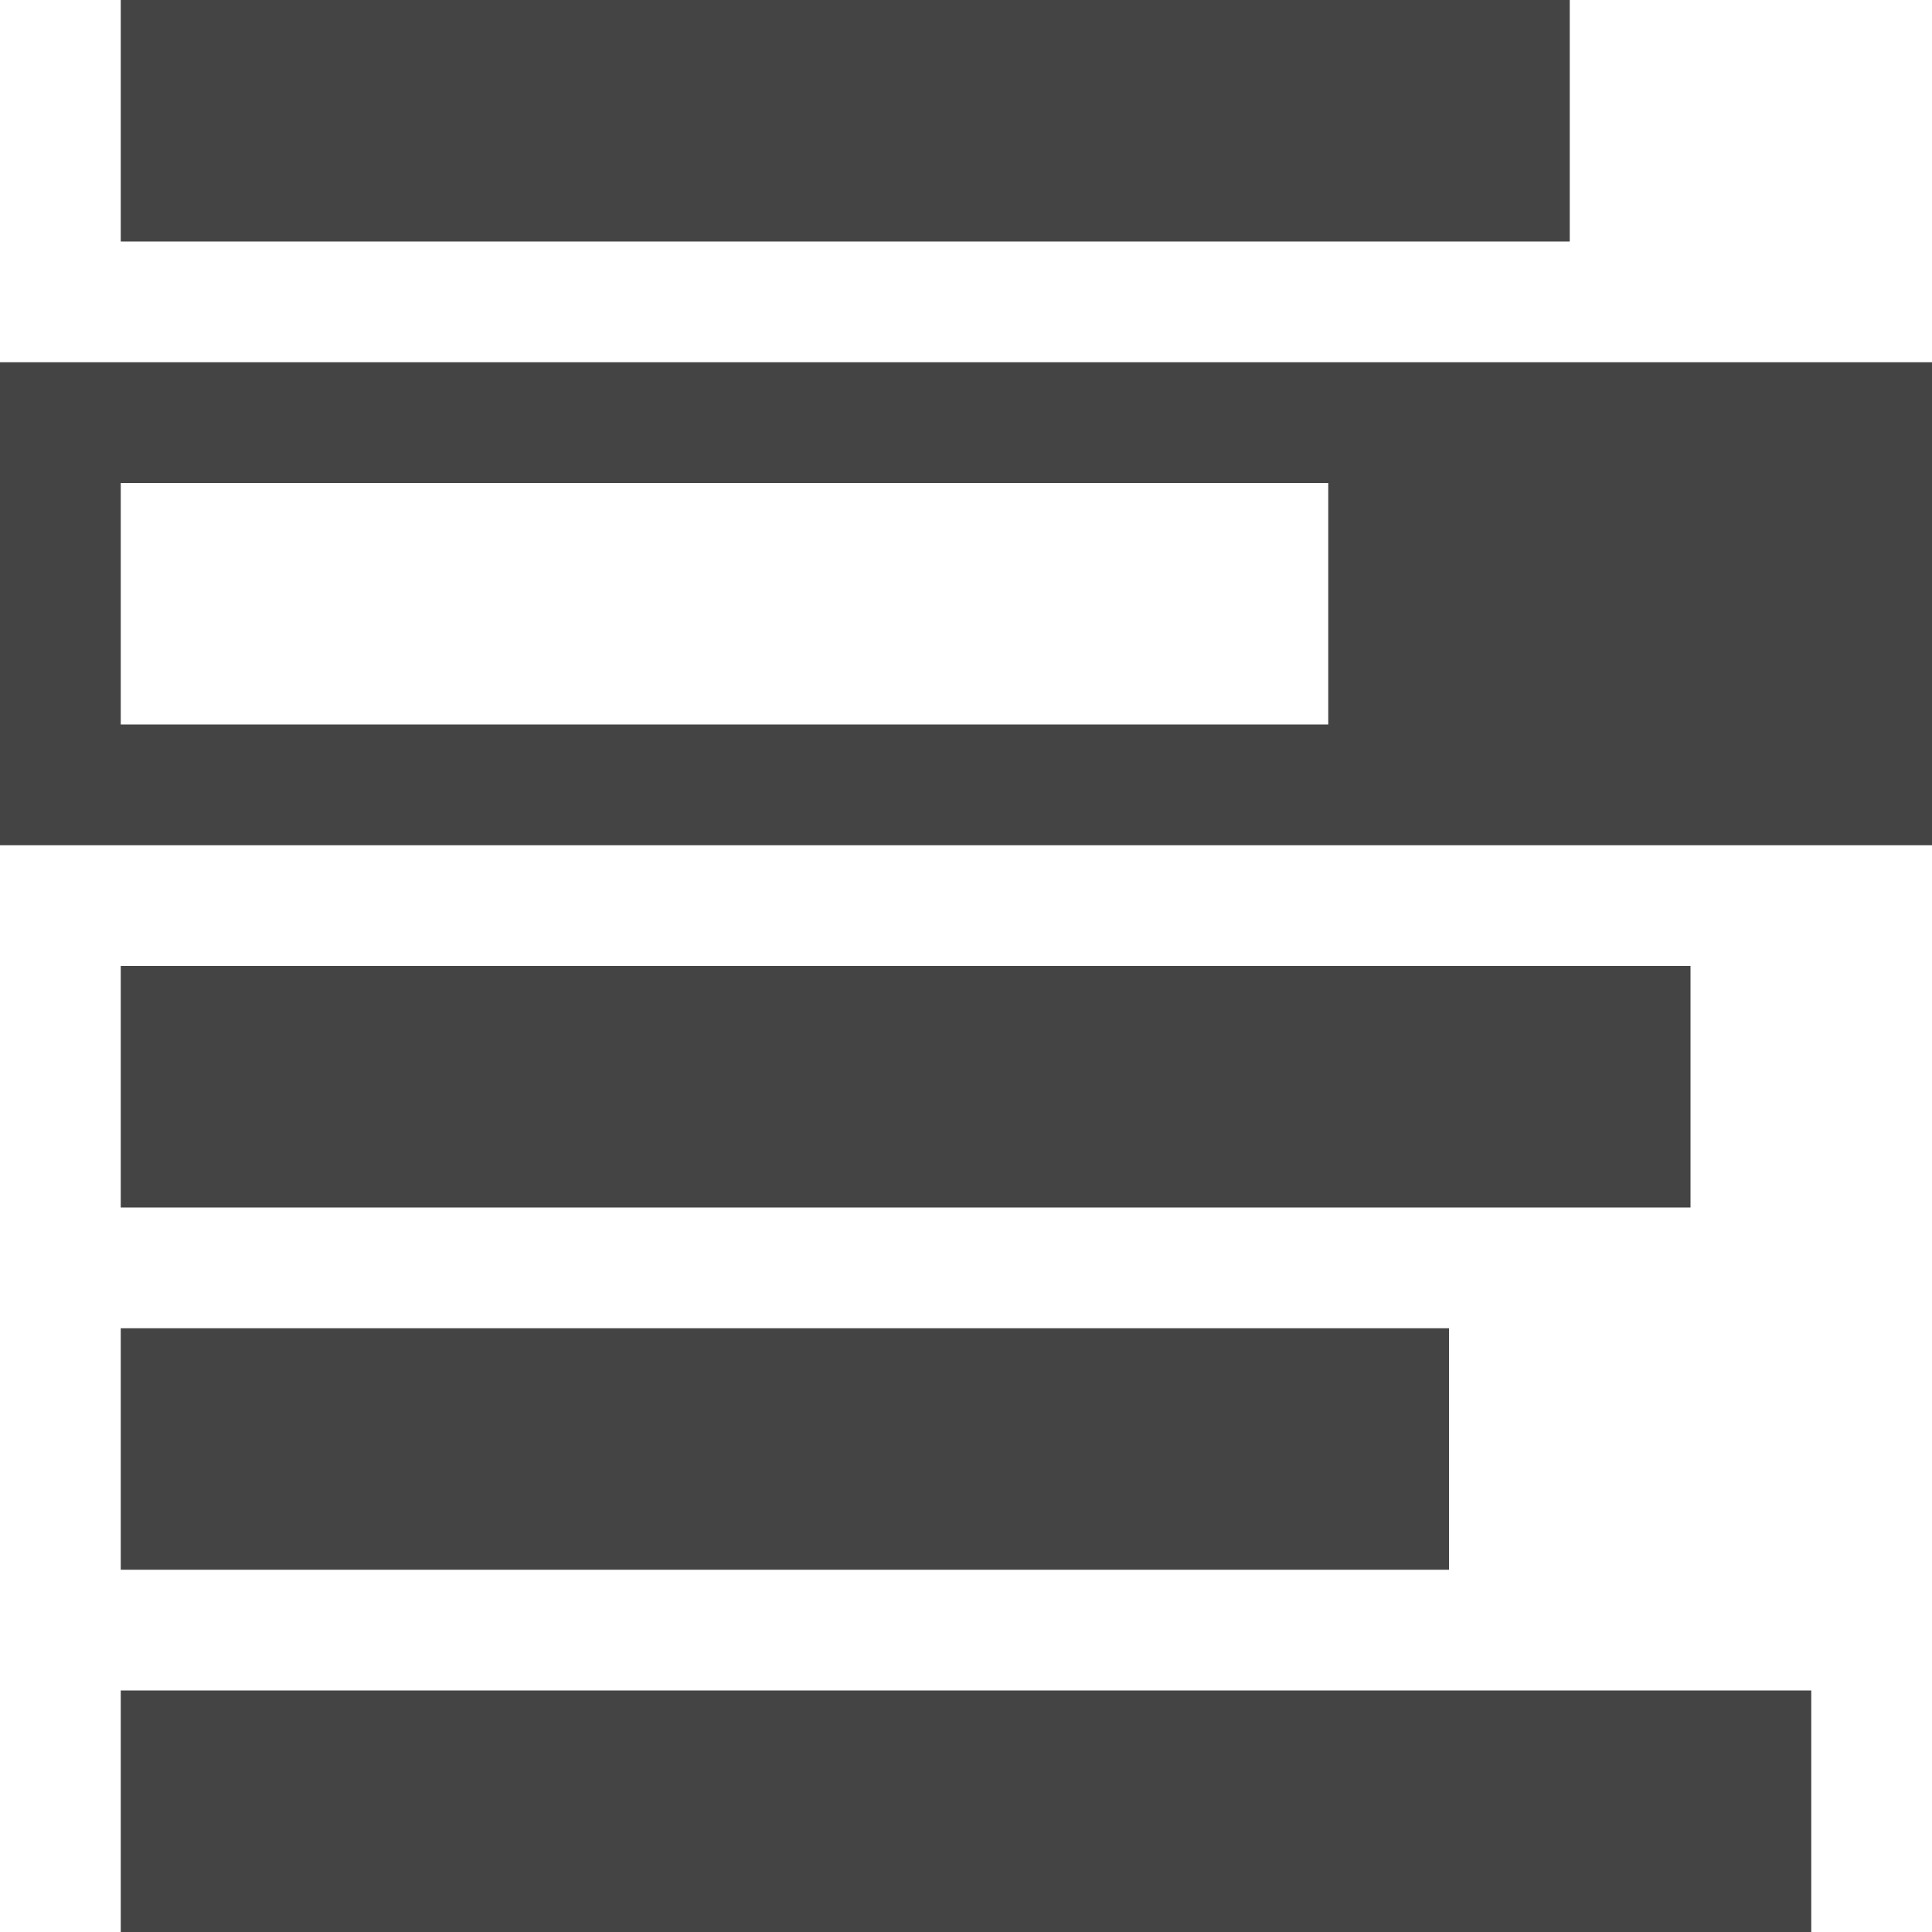
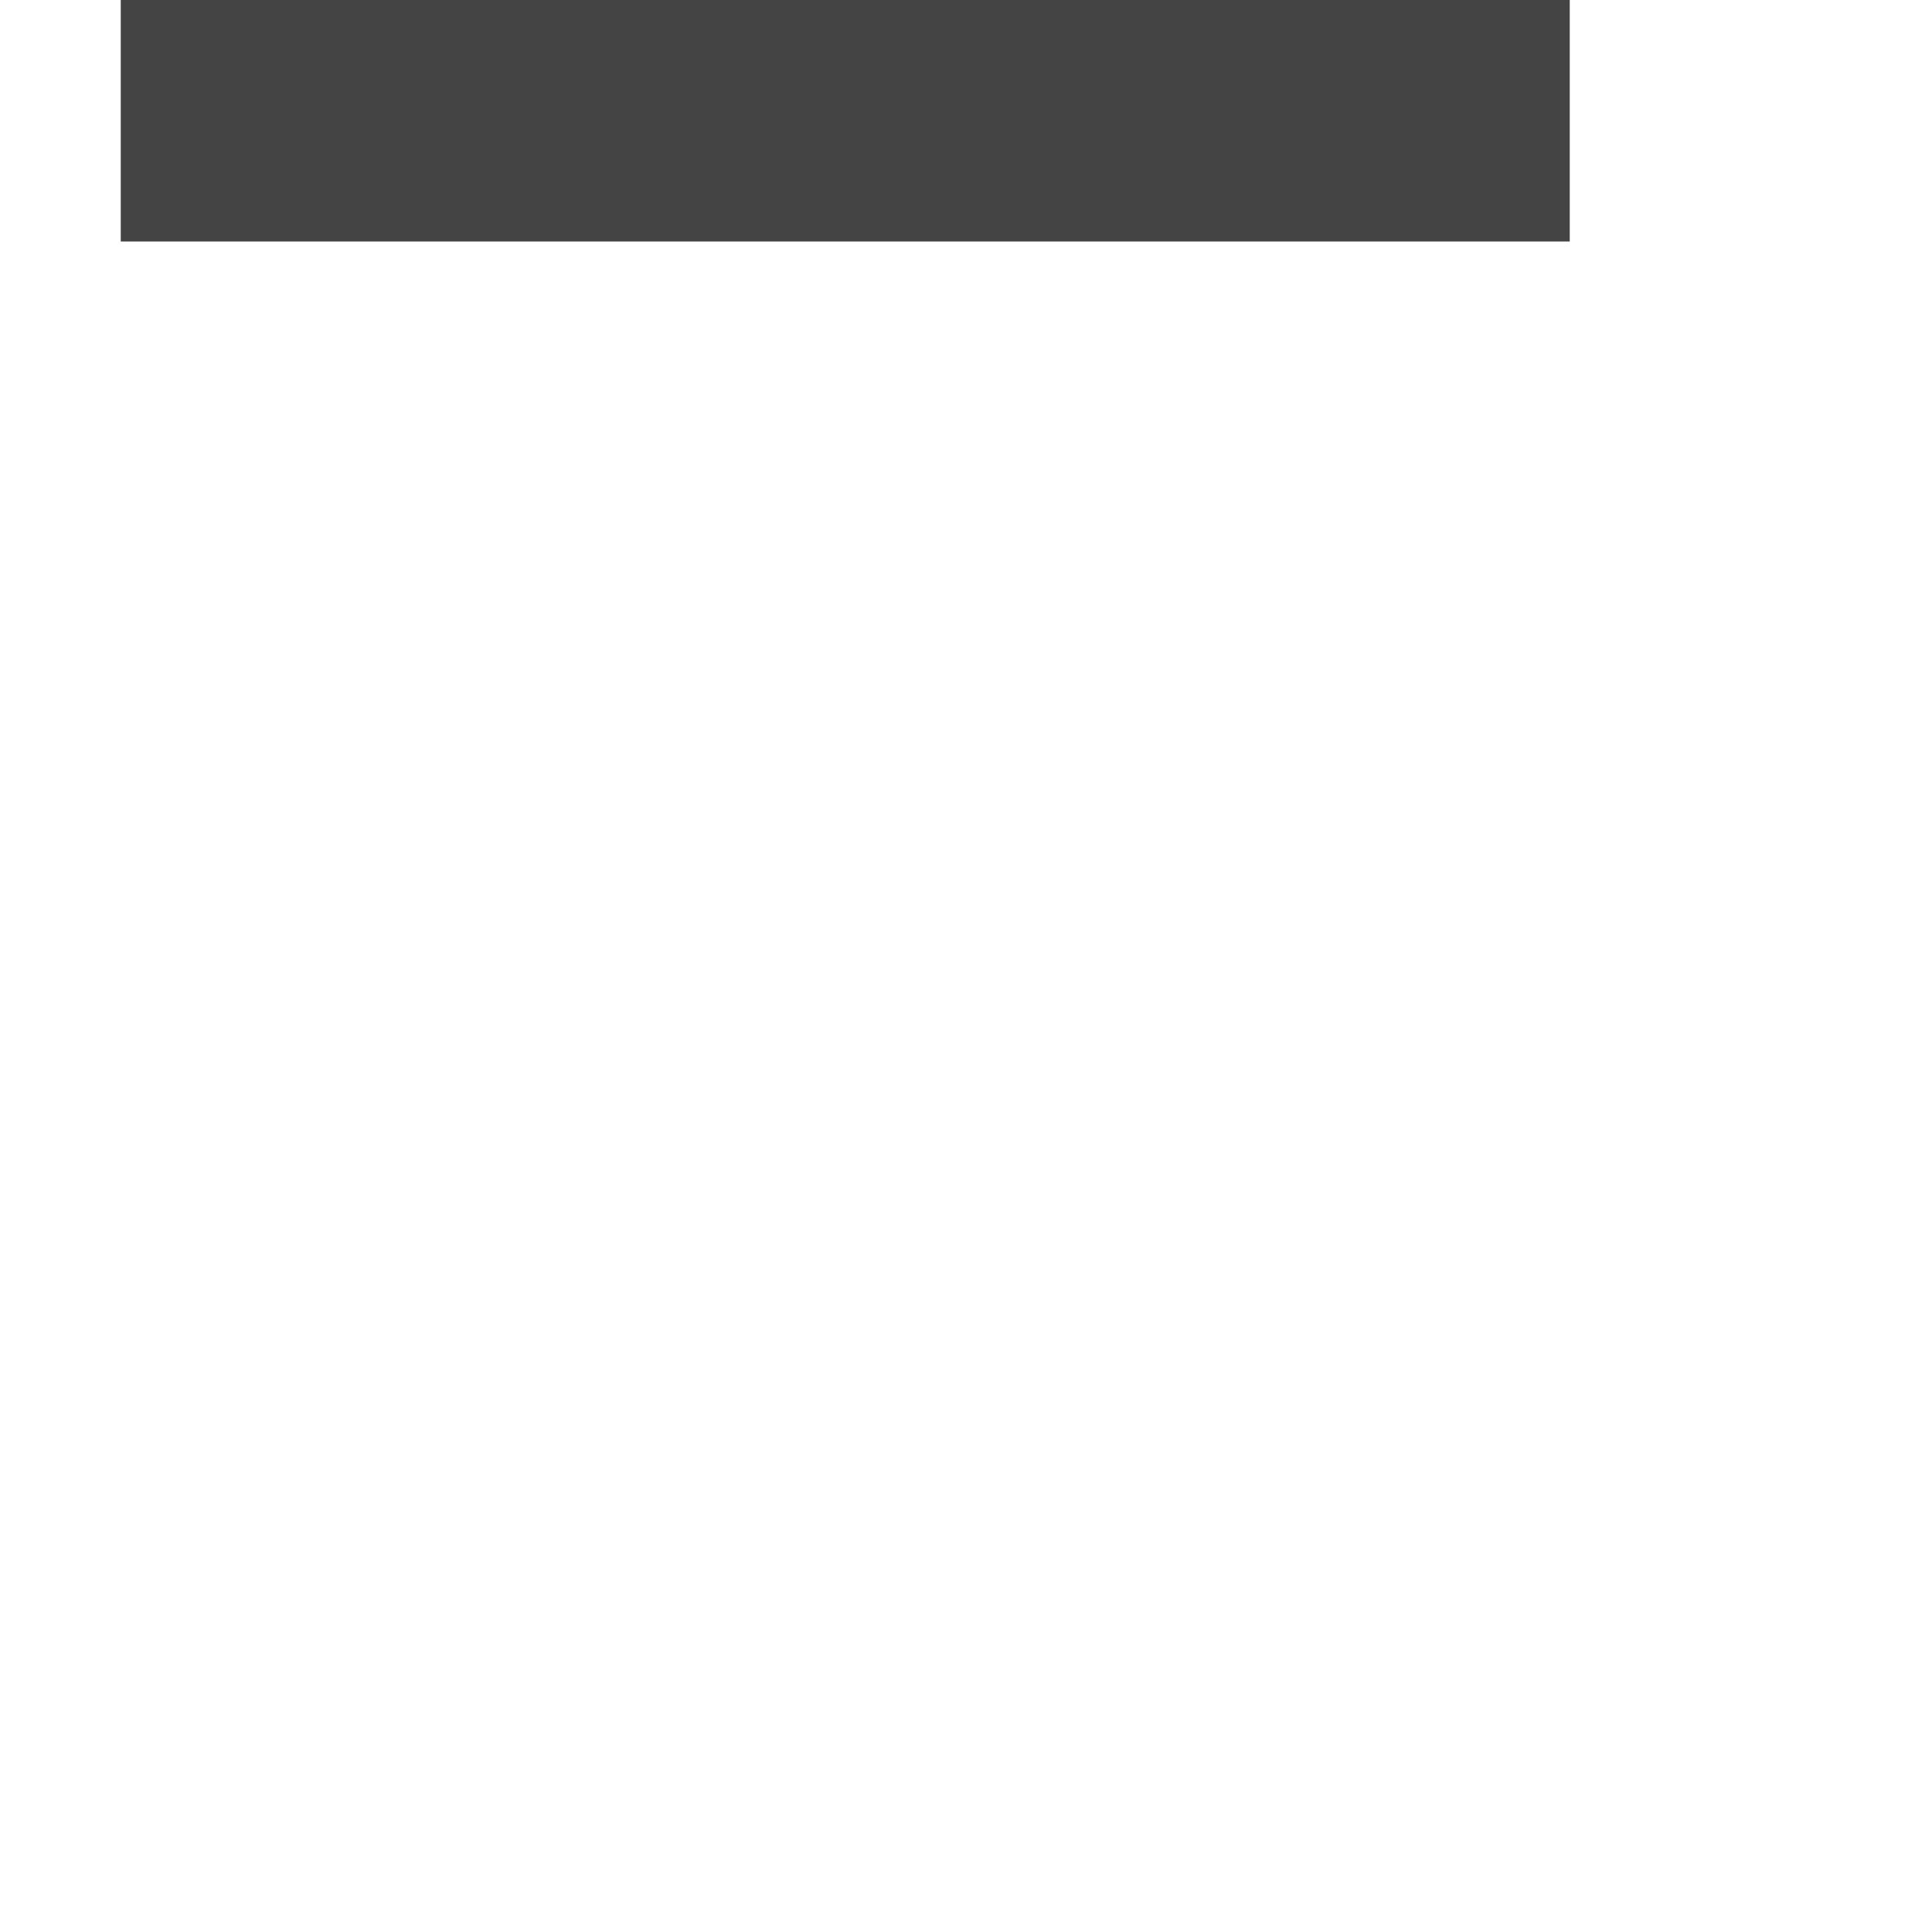
<svg xmlns="http://www.w3.org/2000/svg" width="800px" height="800px" viewBox="0 0 16 16" version="1.1">
  <path fill="#444" d="M1 0h12v2h-12v-2z" />
-   <path fill="#444" d="M1 8h13v2h-13v-2z" />
-   <path fill="#444" d="M1 11h11v2h-11v-2z" />
-   <path fill="#444" d="M1 14h14v2h-14v-2z" />
-   <path fill="#444" d="M0 3v4h16v-4h-16zM11 6h-10v-2h10v2z" />
</svg>